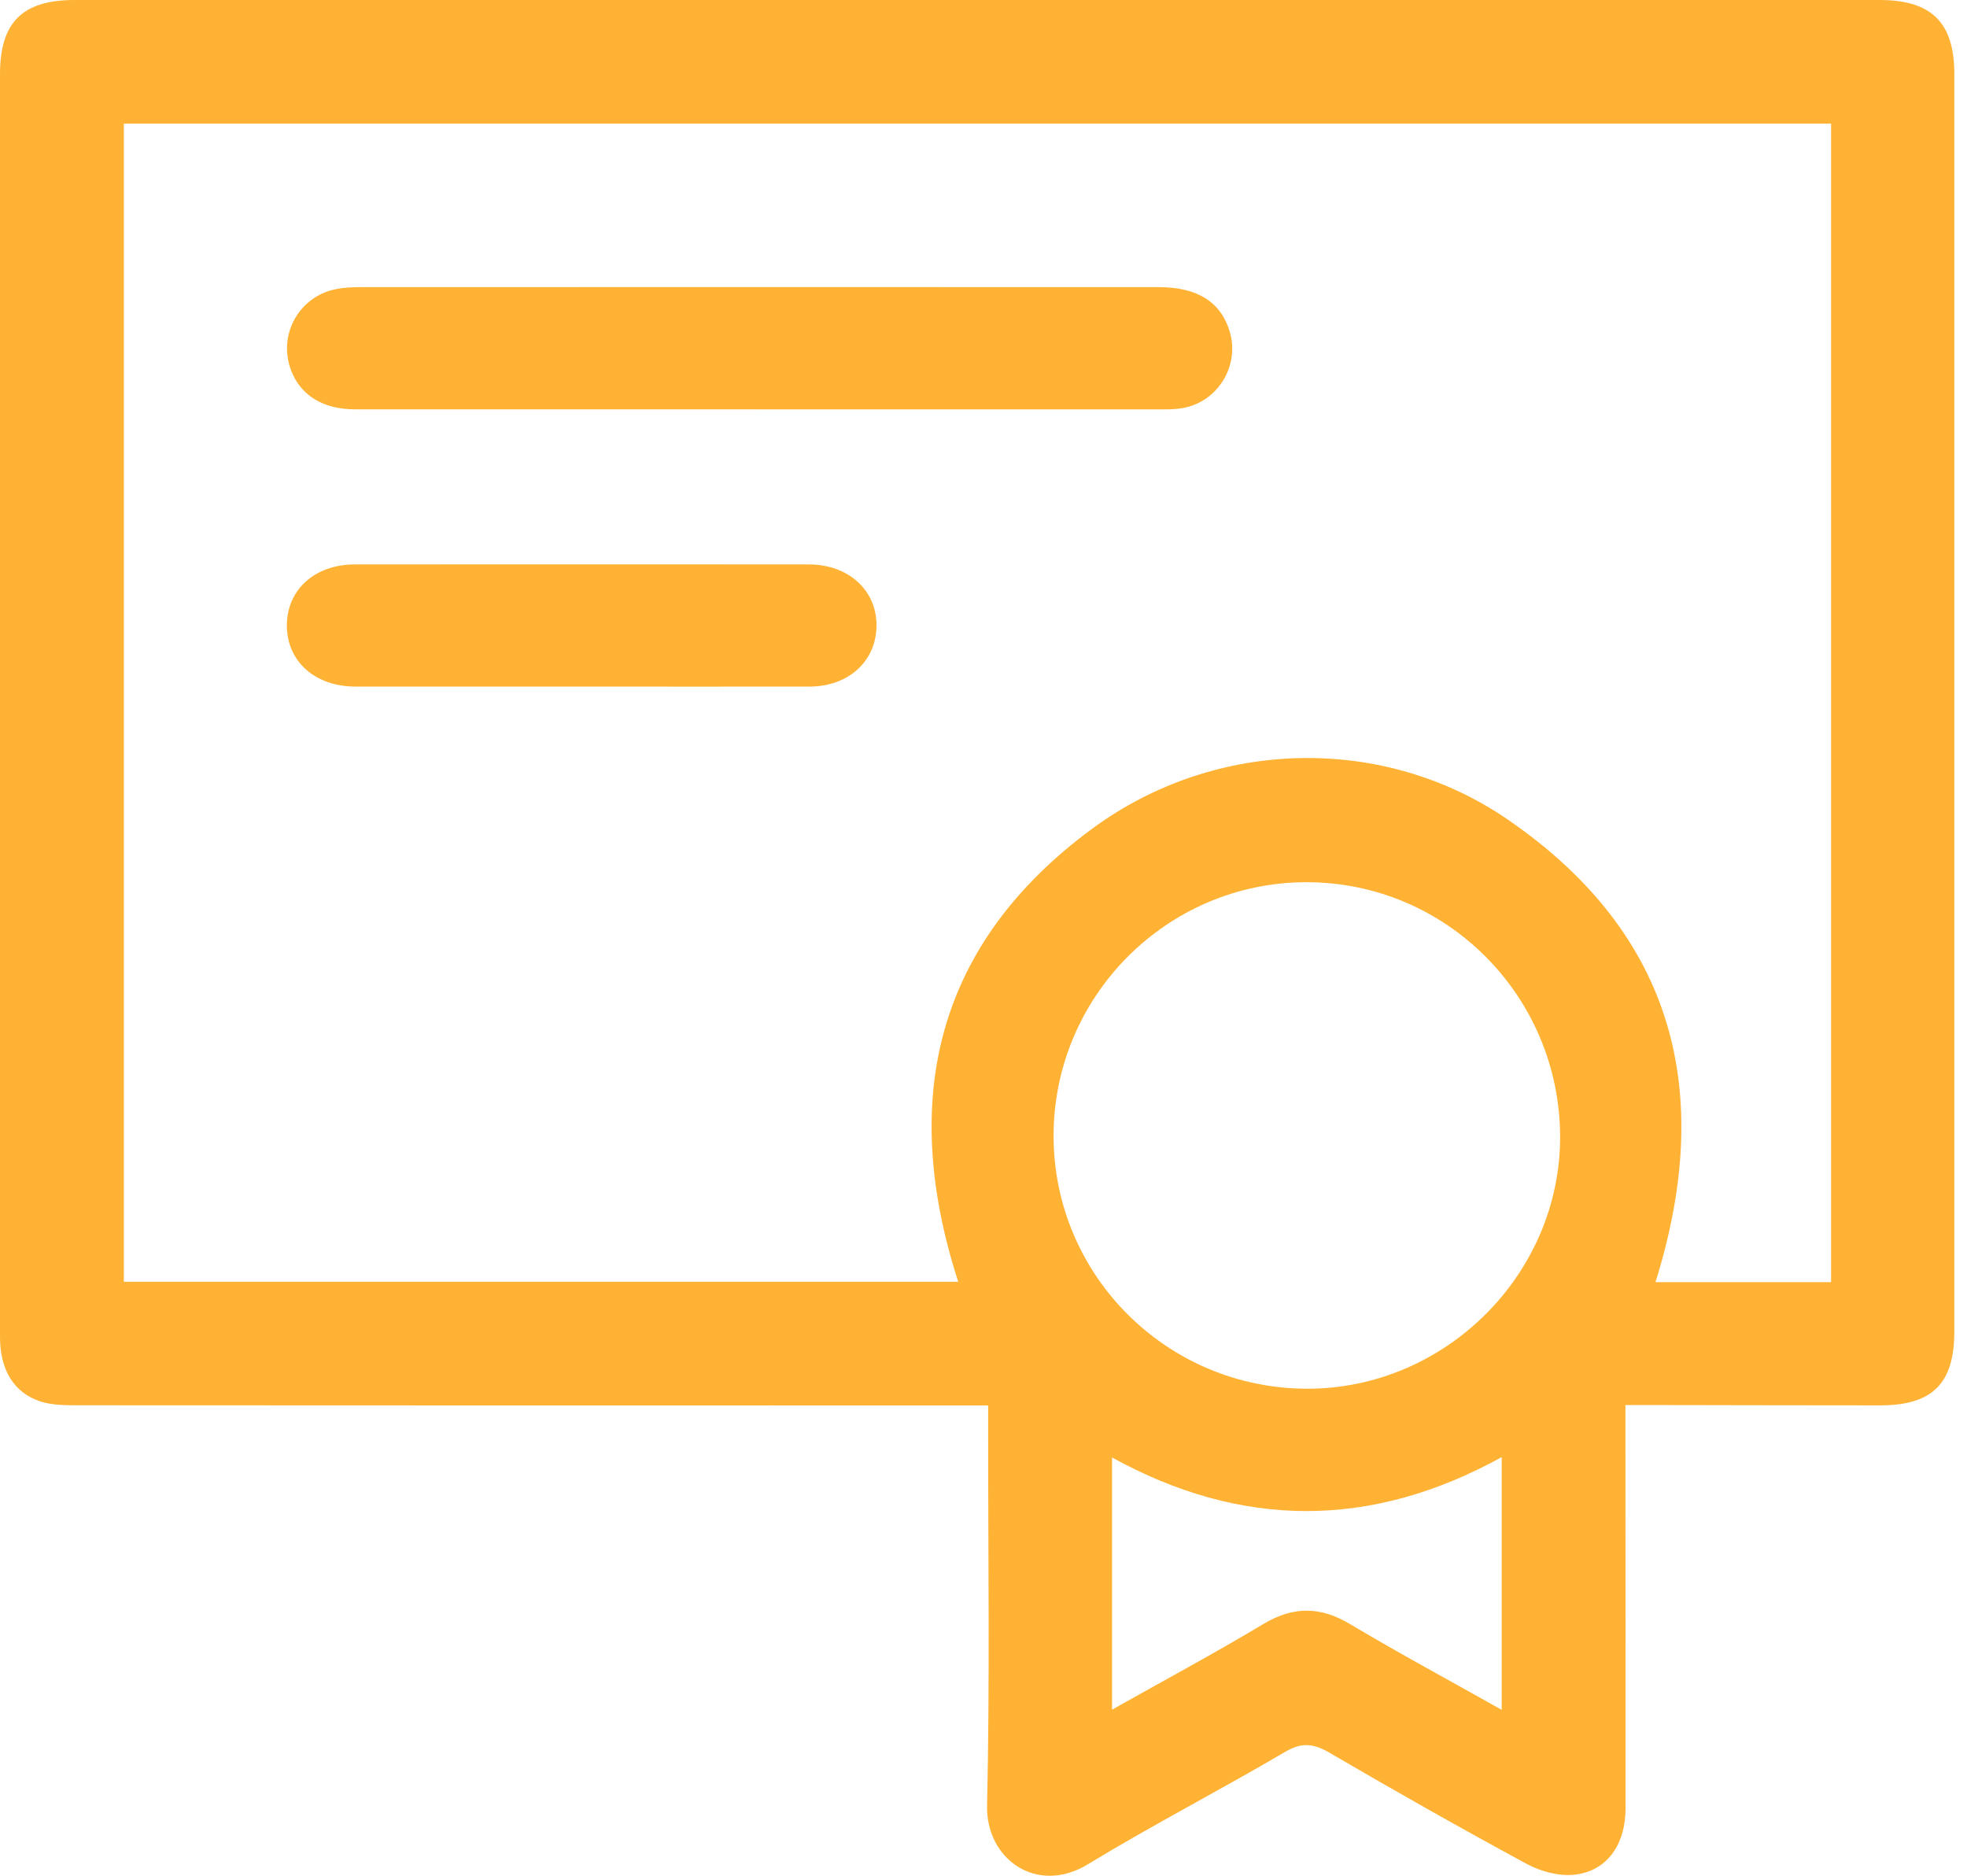
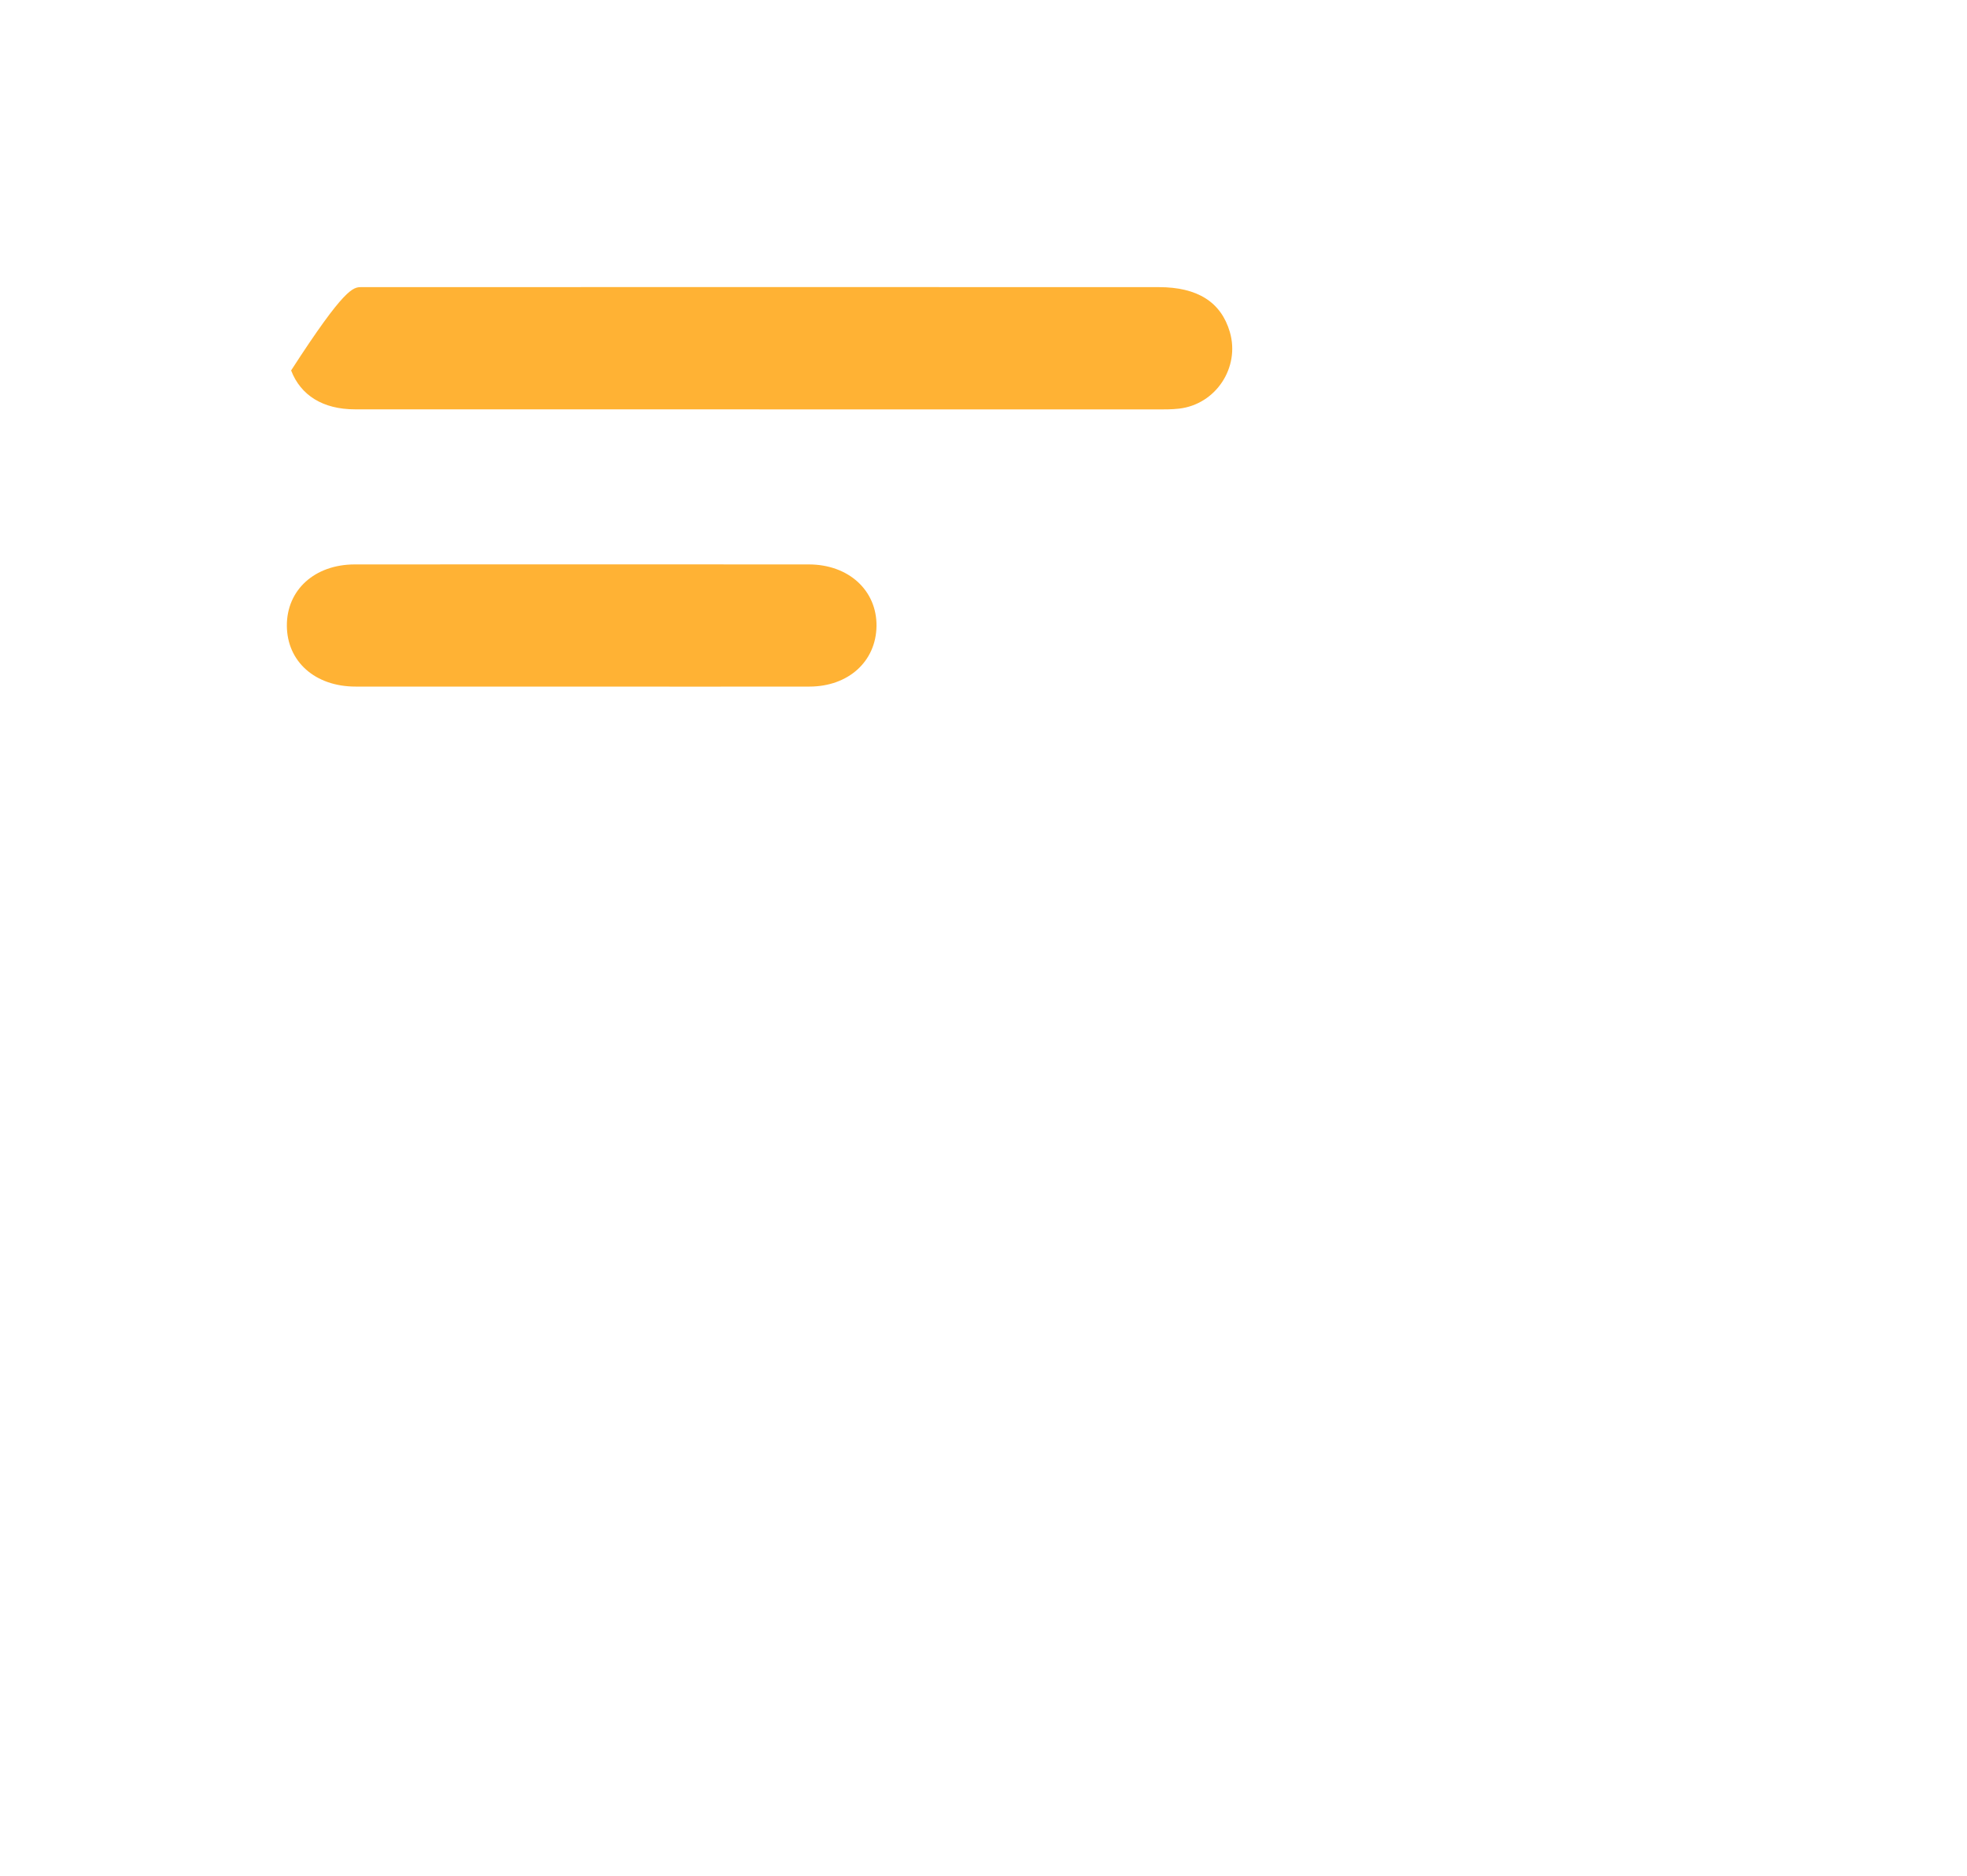
<svg xmlns="http://www.w3.org/2000/svg" width="43" height="41" viewBox="0 0 43 41" fill="none">
  <g clip-path="url(#clip0_1834_272)">
-     <path d="M35.533 30.711C35.533 30.935 35.533 31.101 35.533 31.264C35.533 34.016 35.538 36.77 35.536 39.521C35.536 40.328 35.122 40.908 34.402 40.978C34.069 41.01 33.68 40.905 33.379 40.743C31.926 39.956 30.487 39.142 29.06 38.308C28.709 38.105 28.454 38.079 28.088 38.295C26.663 39.132 25.192 39.891 23.781 40.749C22.663 41.429 21.553 40.634 21.578 39.468C21.64 36.731 21.6 33.991 21.602 31.253C21.602 31.101 21.602 30.948 21.602 30.72H21.064C14.598 30.72 8.132 30.72 1.666 30.716C1.405 30.716 1.129 30.711 0.886 30.633C0.302 30.445 0 29.939 0 29.227C0 24.877 0 20.526 0 16.175C0 11.323 0 6.473 0 1.621C0 0.488 0.49 0 1.629 0C14.783 0 27.938 0 41.092 0C42.226 0 42.723 0.495 42.723 1.619C42.723 10.78 42.723 19.941 42.723 29.102C42.723 30.242 42.245 30.718 41.099 30.718C39.416 30.718 37.734 30.713 36.051 30.711C35.901 30.711 35.75 30.711 35.531 30.711H35.533ZM40.029 28.024V2.703H2.707V28.016H20.947C19.657 24.025 20.461 20.631 23.874 18.115C26.583 16.118 30.263 16.058 32.965 17.916C36.611 20.422 37.488 23.884 36.19 28.024H40.029ZM23.032 24.835C23.037 27.887 25.522 30.357 28.589 30.354C31.61 30.35 34.12 27.836 34.105 24.827C34.088 21.759 31.612 19.283 28.561 19.283C25.512 19.283 23.029 21.777 23.032 24.833V24.835ZM32.828 37.371V31.849C29.963 33.43 27.131 33.41 24.31 31.857V37.369C25.443 36.731 26.544 36.141 27.613 35.5C28.273 35.104 28.865 35.109 29.521 35.503C30.593 36.143 31.694 36.734 32.828 37.373V37.371Z" fill="#FFB234" />
-     <path d="M16.6 8.947C13.652 8.947 10.705 8.947 7.759 8.947C7.061 8.947 6.573 8.642 6.364 8.097C6.067 7.317 6.536 6.471 7.362 6.316C7.537 6.282 7.721 6.276 7.9 6.276C13.711 6.274 19.52 6.274 25.331 6.276C26.18 6.276 26.693 6.603 26.885 7.256C27.112 8.033 26.579 8.84 25.774 8.932C25.609 8.951 25.442 8.949 25.274 8.949C22.382 8.949 19.492 8.949 16.6 8.949V8.947Z" fill="#FFB234" />
+     <path d="M16.6 8.947C13.652 8.947 10.705 8.947 7.759 8.947C7.061 8.947 6.573 8.642 6.364 8.097C7.537 6.282 7.721 6.276 7.9 6.276C13.711 6.274 19.52 6.274 25.331 6.276C26.18 6.276 26.693 6.603 26.885 7.256C27.112 8.033 26.579 8.84 25.774 8.932C25.609 8.951 25.442 8.949 25.274 8.949C22.382 8.949 19.492 8.949 16.6 8.949V8.947Z" fill="#FFB234" />
    <path d="M12.693 15.007C11.052 15.007 9.413 15.007 7.773 15.007C6.889 15.007 6.276 14.461 6.271 13.679C6.266 12.895 6.879 12.337 7.756 12.337C11.064 12.335 14.372 12.335 17.68 12.337C18.553 12.337 19.171 12.907 19.161 13.685C19.151 14.456 18.548 15.005 17.697 15.007C16.03 15.011 14.361 15.007 12.693 15.007Z" fill="#FFB234" />
  </g>
  <defs>
    <clipPath id="clip0_1834_272">
      <rect width="42.724" height="41" fill="white" />
    </clipPath>
  </defs>
</svg>